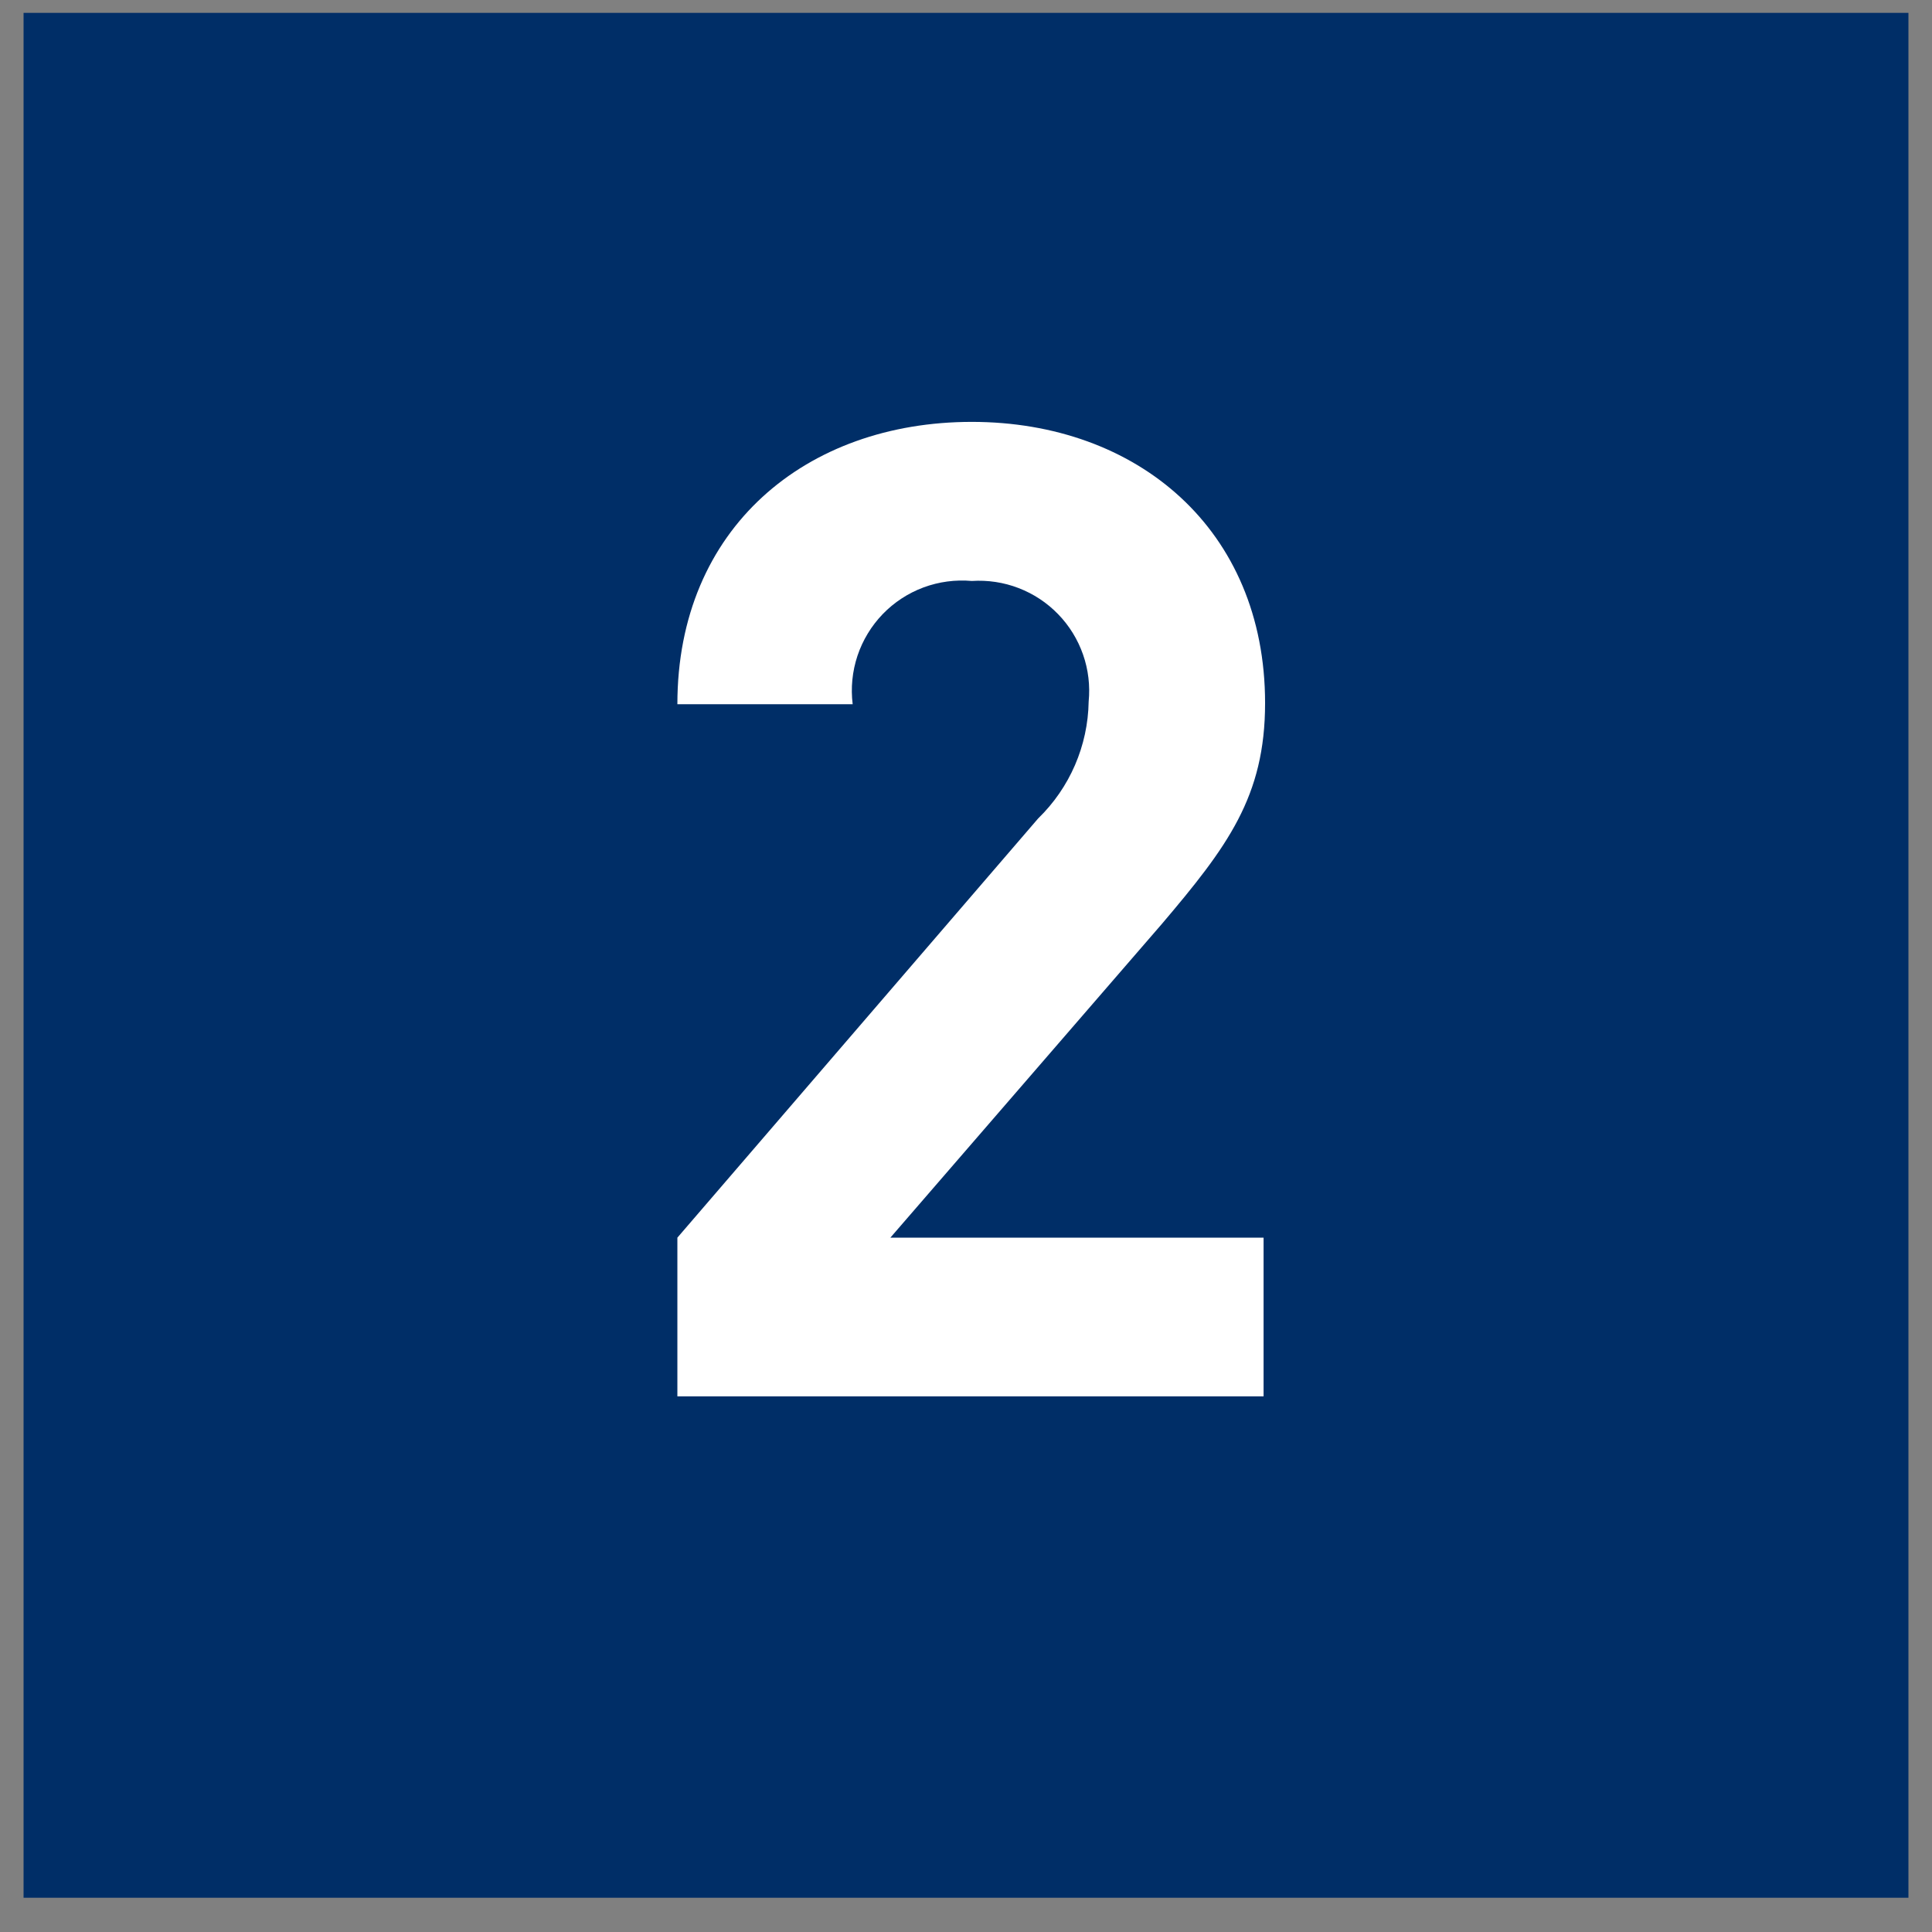
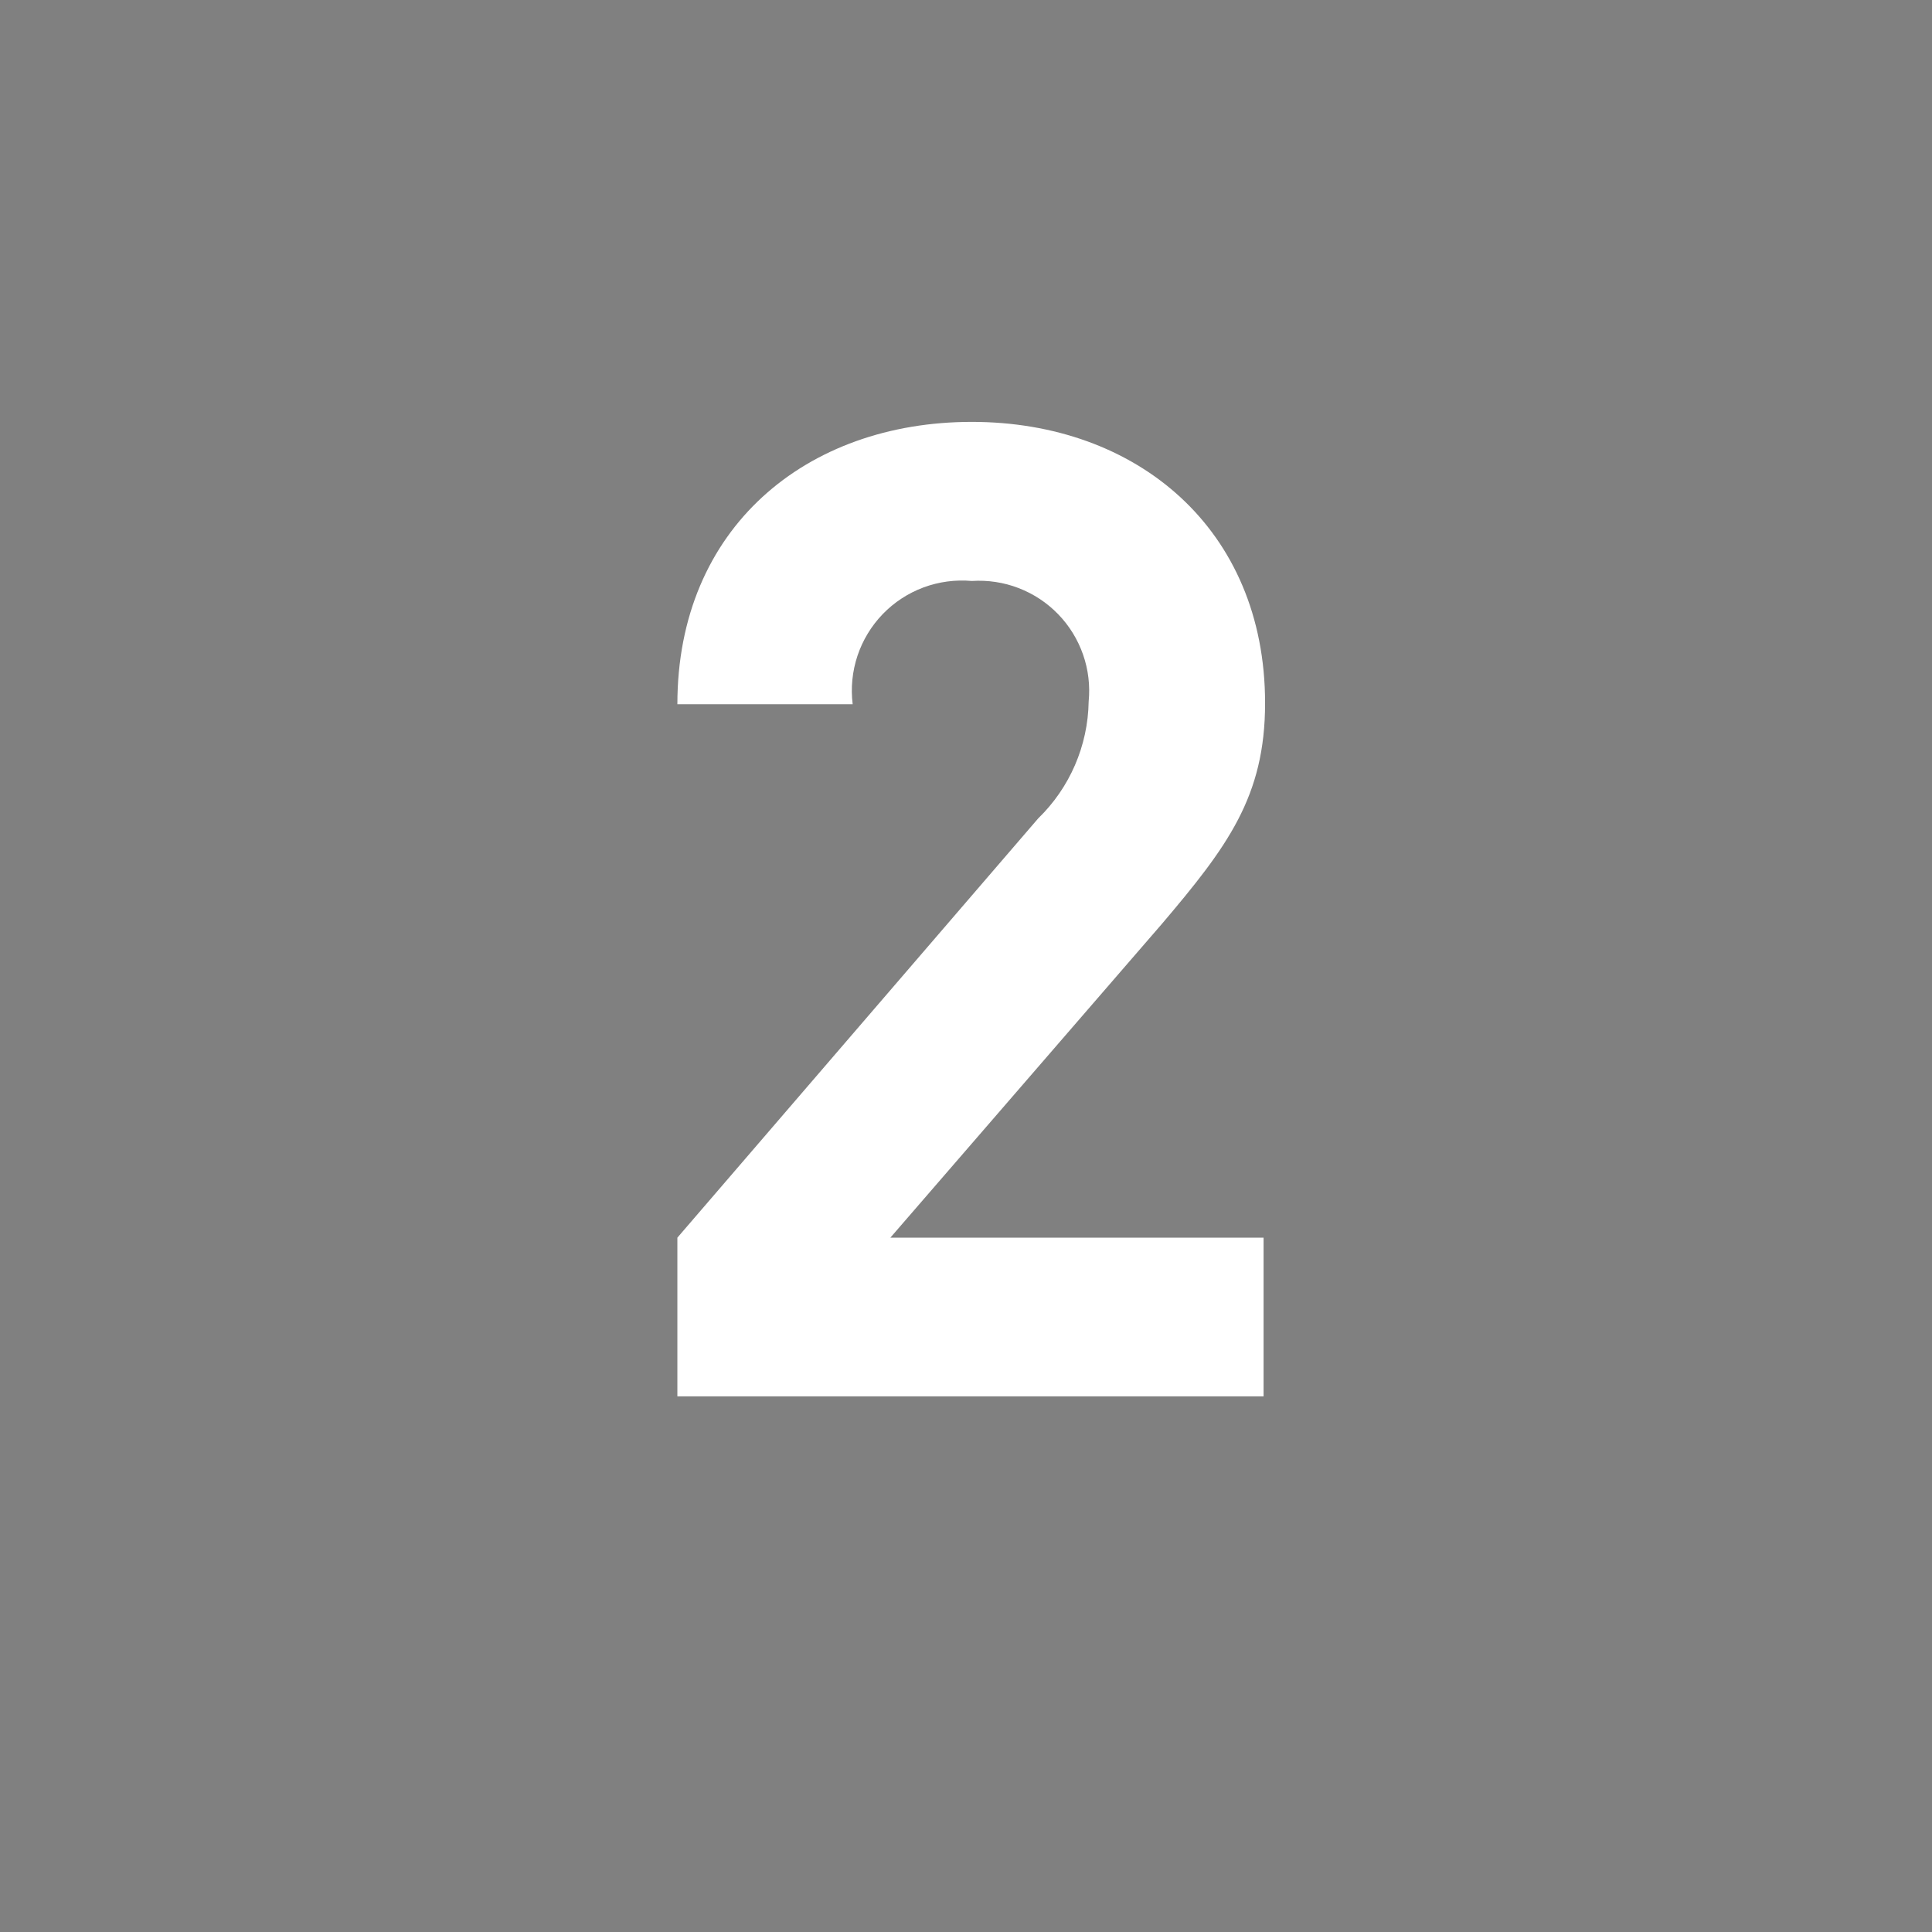
<svg xmlns="http://www.w3.org/2000/svg" width="41" height="41" viewBox="0 0 41 41" fill="none">
  <rect x="0" y="0" width="41" height="41" fill="#808080" stroke="none" />
-   <path fill-rule="evenodd" clip-rule="evenodd" d="M0.5 0.273H40.5V40.273H0.5V0.273Z" fill="#002E67" />
  <path d="M14.375 29.633V26.265L22.031 17.369C22.703 16.717 23.088 15.825 23.103 14.889C23.136 14.552 23.096 14.211 22.984 13.891C22.872 13.57 22.692 13.278 22.456 13.035C22.22 12.791 21.934 12.602 21.617 12.48C21.301 12.358 20.961 12.307 20.623 12.329C20.276 12.298 19.925 12.345 19.598 12.466C19.271 12.588 18.976 12.781 18.733 13.032C18.491 13.283 18.308 13.585 18.197 13.916C18.087 14.247 18.052 14.599 18.095 14.945H14.375C14.375 11.201 17.111 8.953 20.623 8.953C24.135 8.953 26.847 11.233 26.847 14.921C26.847 16.905 26.047 17.969 24.655 19.609L18.895 26.265H26.815V29.633H14.375Z" fill="white" />
</svg>